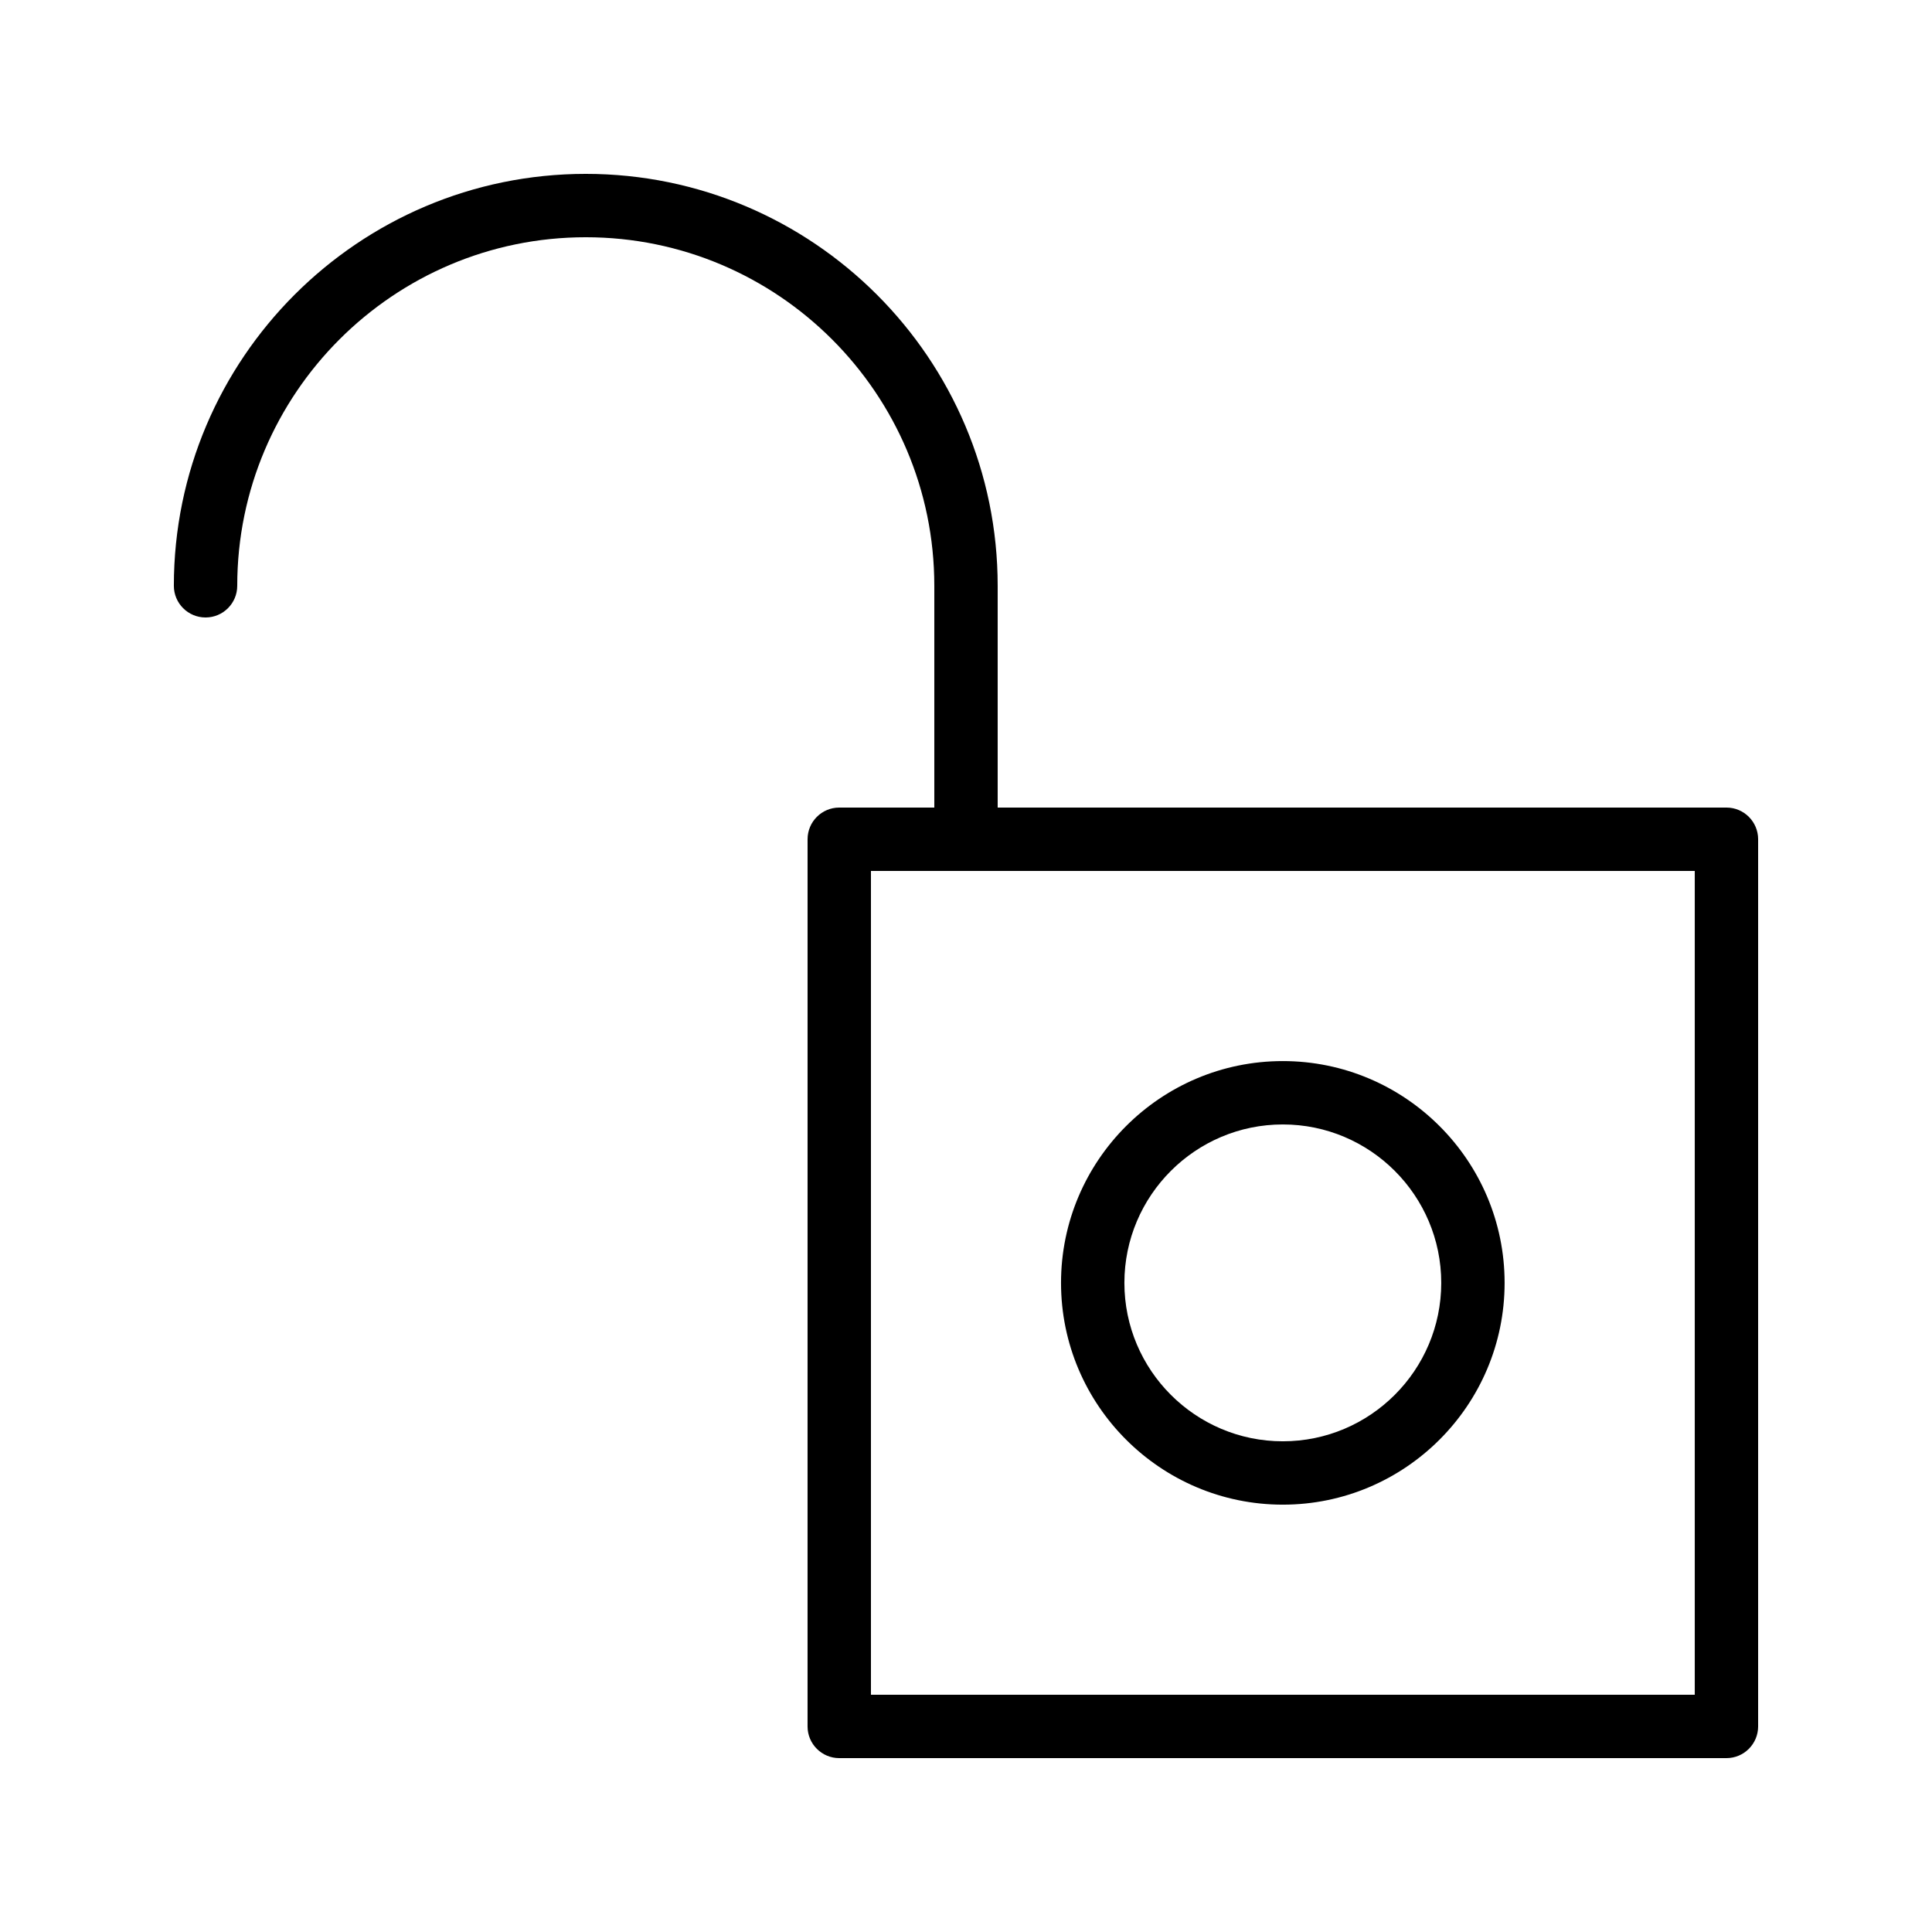
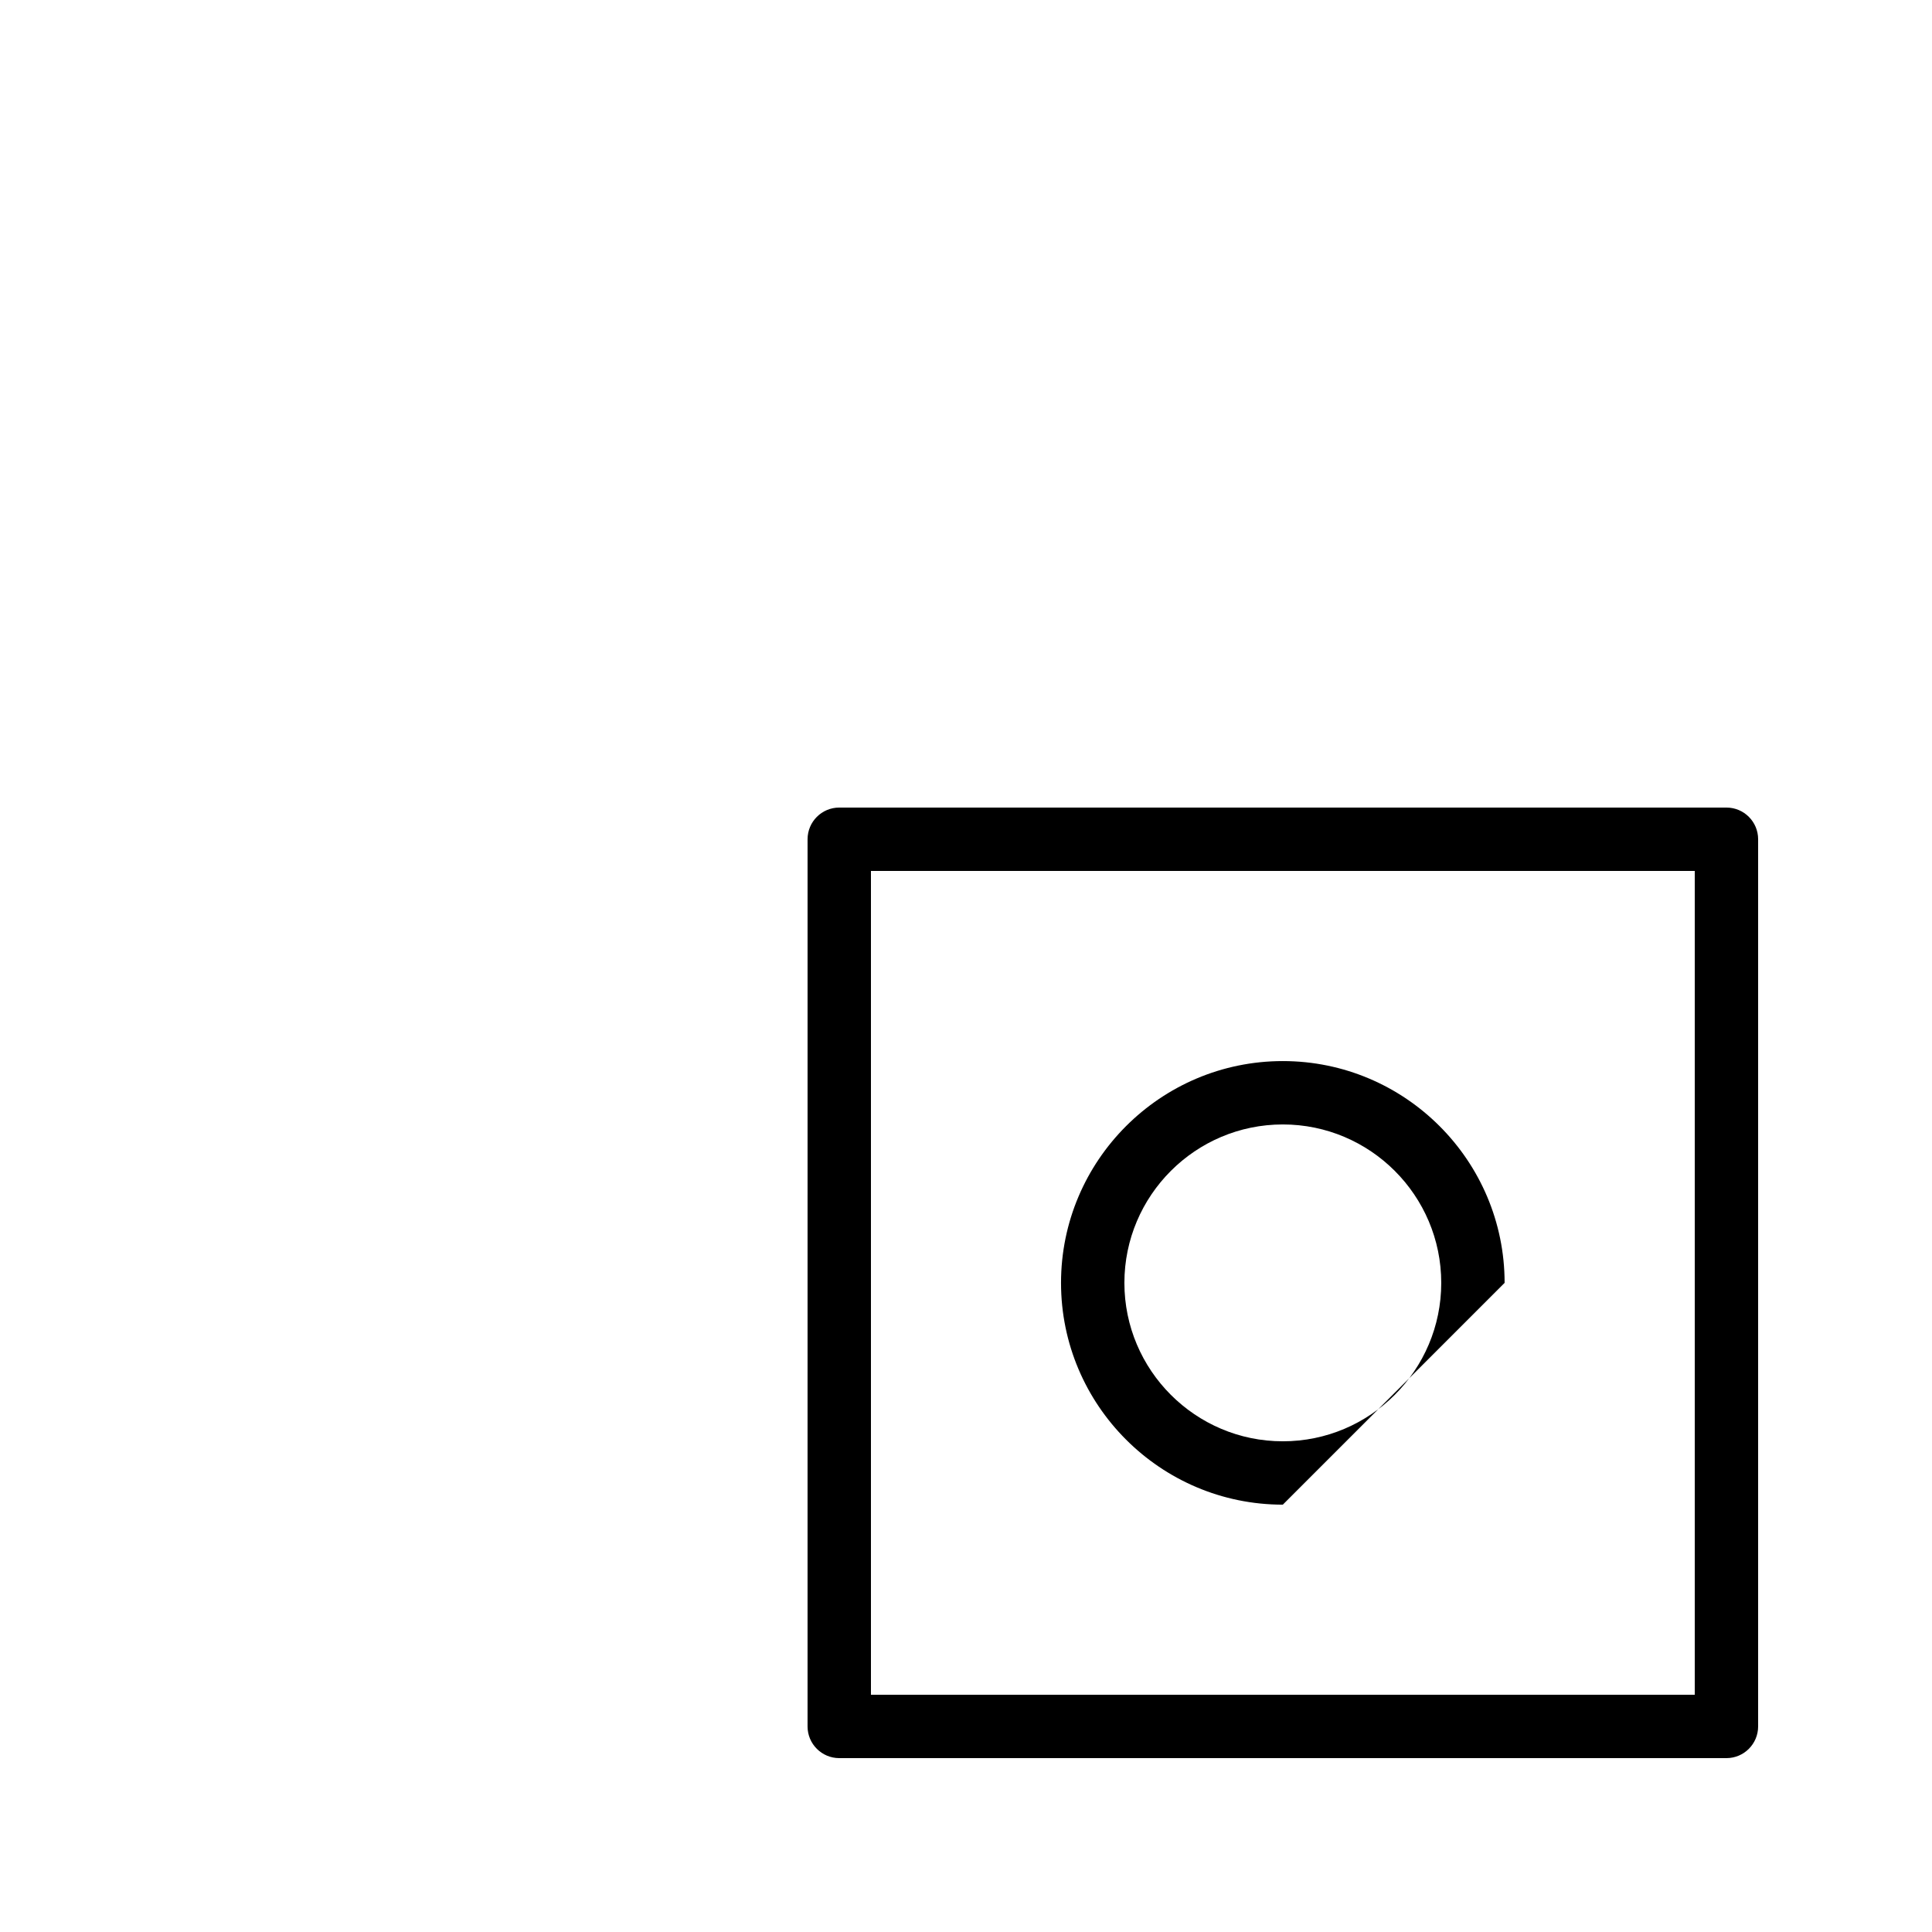
<svg xmlns="http://www.w3.org/2000/svg" fill="#000000" width="800px" height="800px" version="1.1" viewBox="144 144 512 512">
  <g>
    <path d="m601.52 609.92h-235.11c-4.637 0-8.398-3.762-8.398-8.398l0.004-235.11c0-4.637 3.758-8.398 8.398-8.398h235.11c4.637 0 8.398 3.758 8.398 8.398v235.11c-0.004 4.641-3.762 8.398-8.398 8.398zm-226.71-16.793h218.32v-218.32h-218.32z" />
-     <path d="m567.93 374.81h-167.93c-4.637 0-8.398-3.758-8.398-8.398v-67.176c0-50.93-41.434-92.363-92.363-92.363-50.934 0-92.367 41.434-92.367 92.367 0 4.637-3.758 8.398-8.398 8.398-4.637 0-8.398-3.758-8.398-8.398 0-60.191 48.969-109.16 109.16-109.16s109.16 48.969 109.16 109.16v58.777h159.54c4.637 0 8.398 3.758 8.398 8.398 0 4.633-3.762 8.395-8.398 8.395z" />
-     <path d="m483.96 542.75c-32.41 0-58.777-26.367-58.777-58.777s26.367-58.777 58.777-58.777 58.777 26.367 58.777 58.777c0.004 32.406-26.367 58.777-58.777 58.777zm0-100.76c-23.148 0-41.984 18.836-41.984 41.984s18.836 41.984 41.984 41.984c23.148 0 41.984-18.836 41.984-41.984 0-23.152-18.832-41.984-41.984-41.984z" />
+     <path d="m483.96 542.75c-32.41 0-58.777-26.367-58.777-58.777s26.367-58.777 58.777-58.777 58.777 26.367 58.777 58.777zm0-100.76c-23.148 0-41.984 18.836-41.984 41.984s18.836 41.984 41.984 41.984c23.148 0 41.984-18.836 41.984-41.984 0-23.152-18.832-41.984-41.984-41.984z" />
  </g>
</svg>